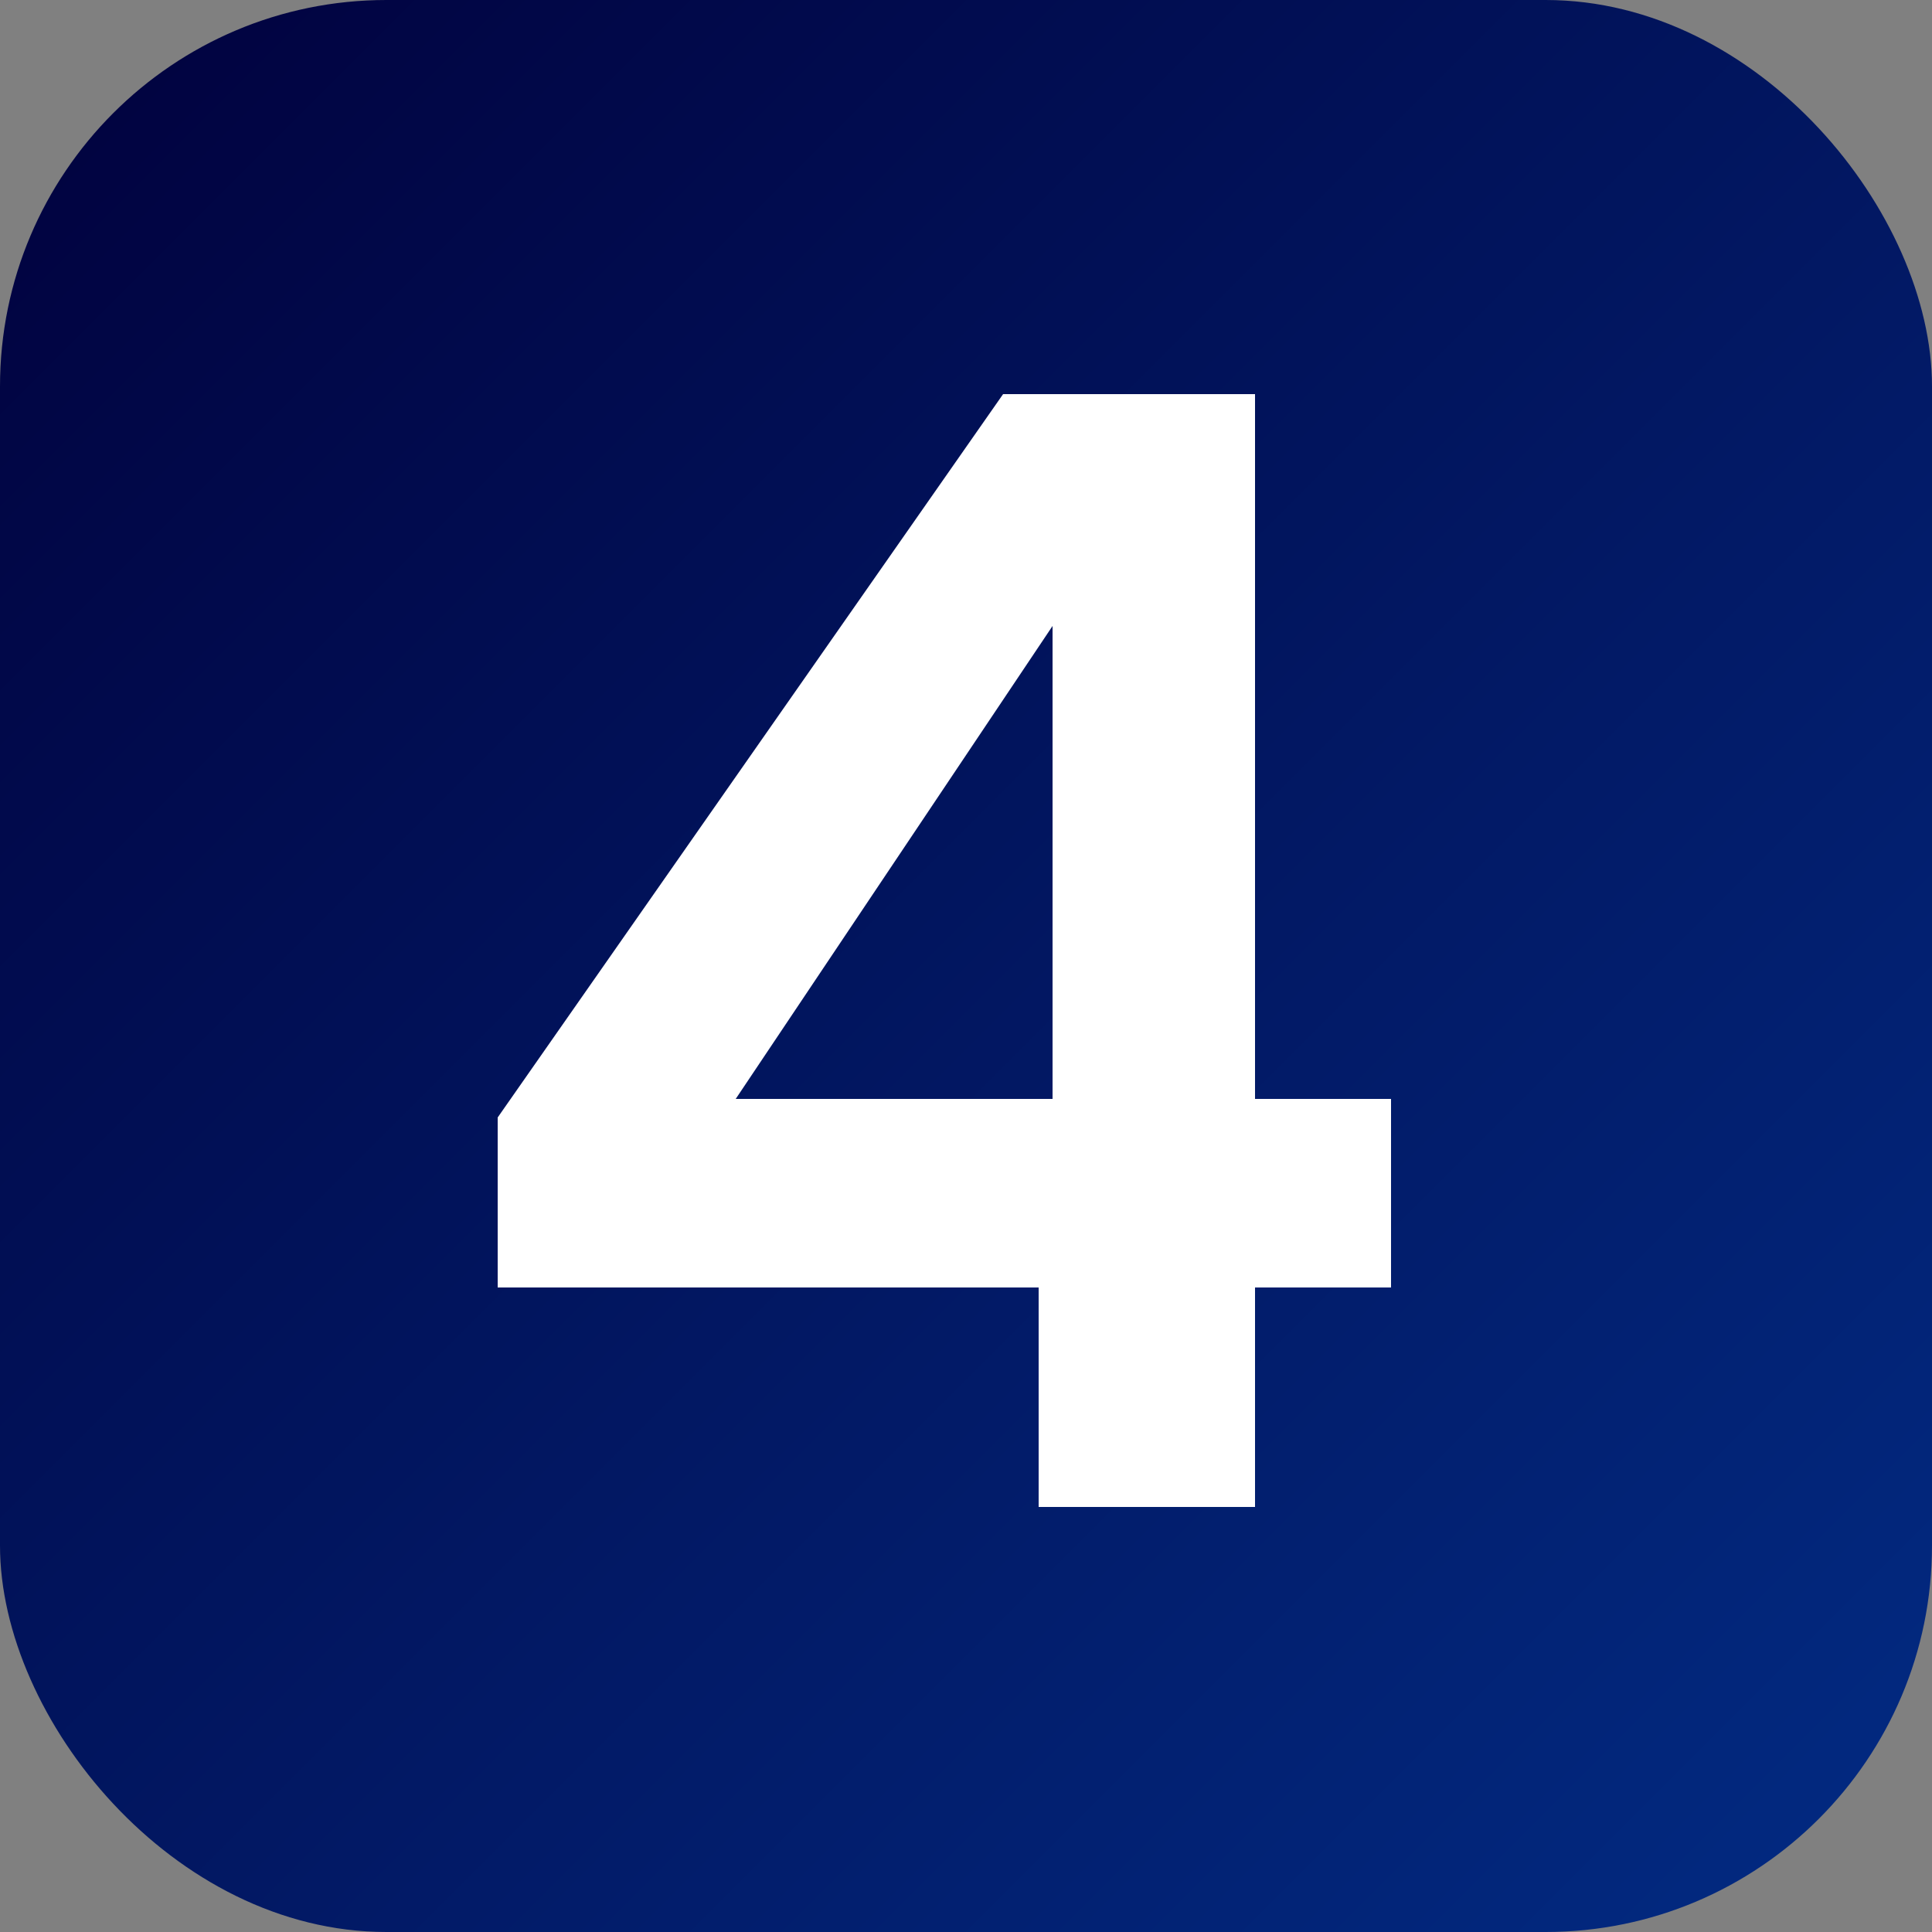
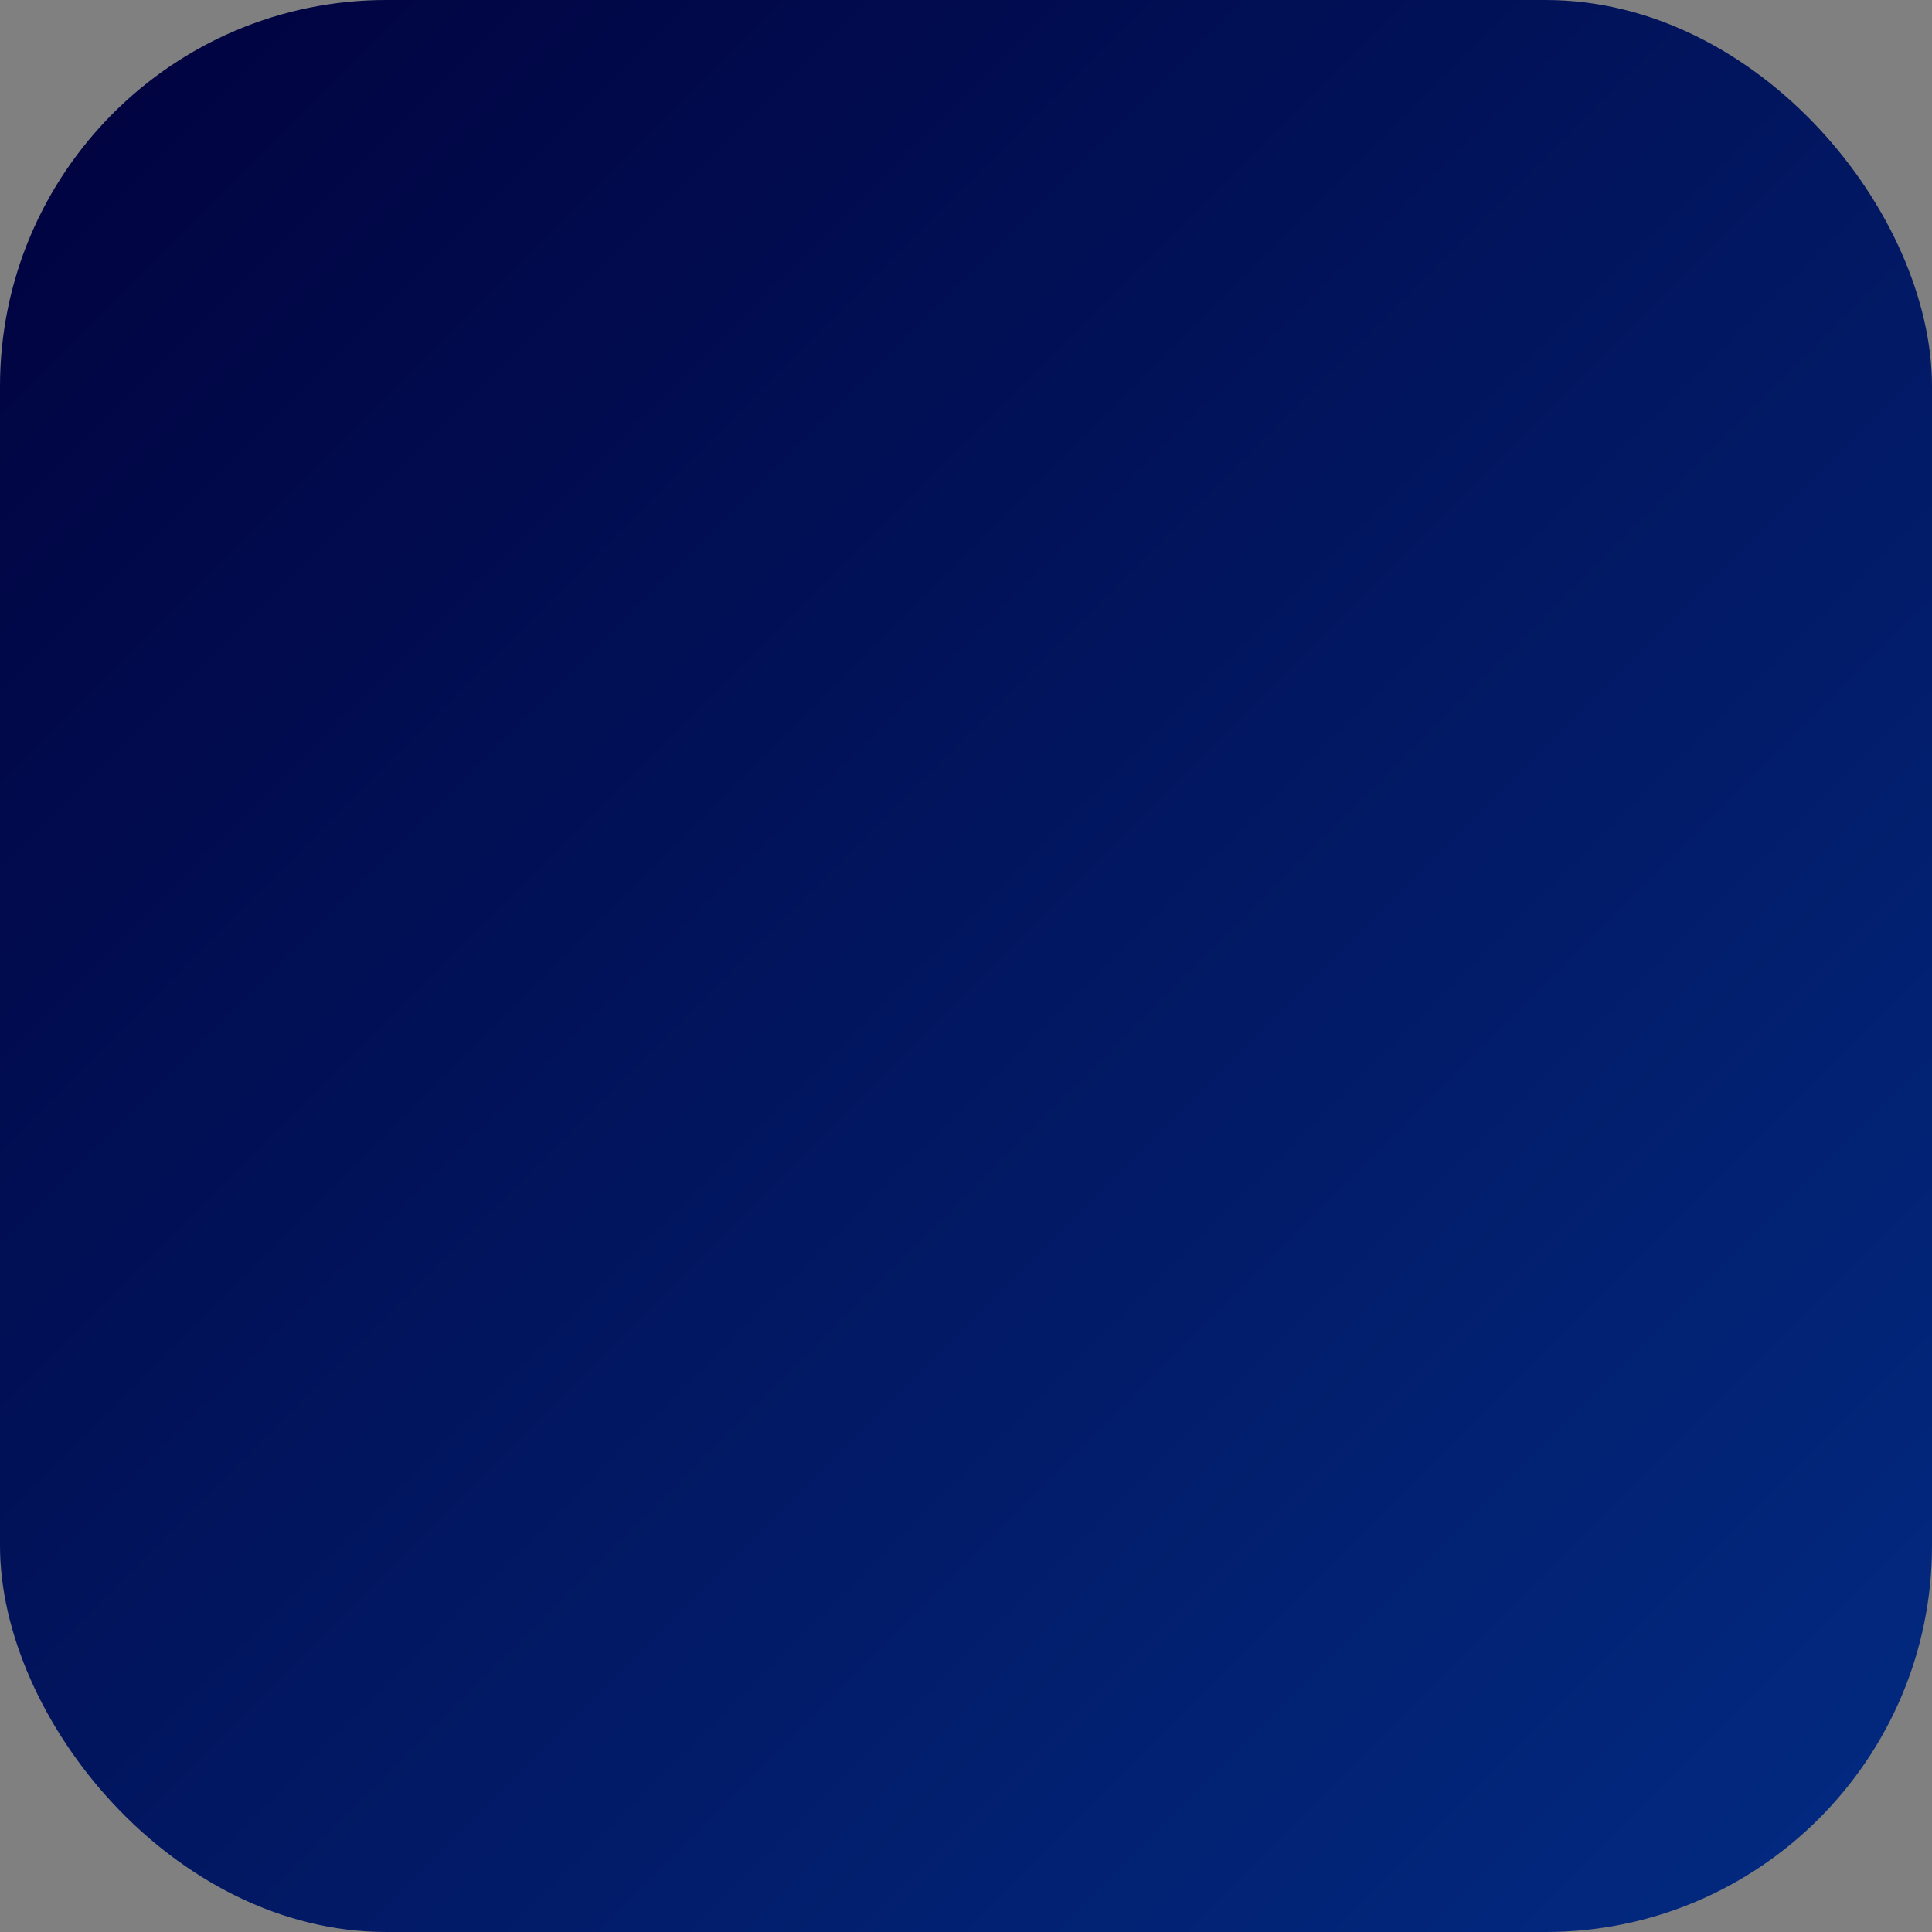
<svg xmlns="http://www.w3.org/2000/svg" width="50" height="50" viewBox="0 0 50 50" fill="none">
  <rect x="0" y="0" width="50" height="50" fill="#808080" stroke="none" />
  <rect width="50" height="50" rx="10" fill="url(#paint0_linear_99_267)" />
-   <path d="M12.88 33.32V28.92L25.96 10.2H32.48V28.44H36V33.32H32.48V39H26.88V33.32H12.88ZM27.24 16.2L19.04 28.44H27.24V16.2Z" fill="white" />
  <defs>
    <linearGradient id="paint0_linear_99_267" x1="0" y1="0" x2="50" y2="50" gradientUnits="userSpaceOnUse">
      <stop stop-color="#01013D" />
      <stop offset="1" stop-color="#022B83" />
    </linearGradient>
  </defs>
</svg>